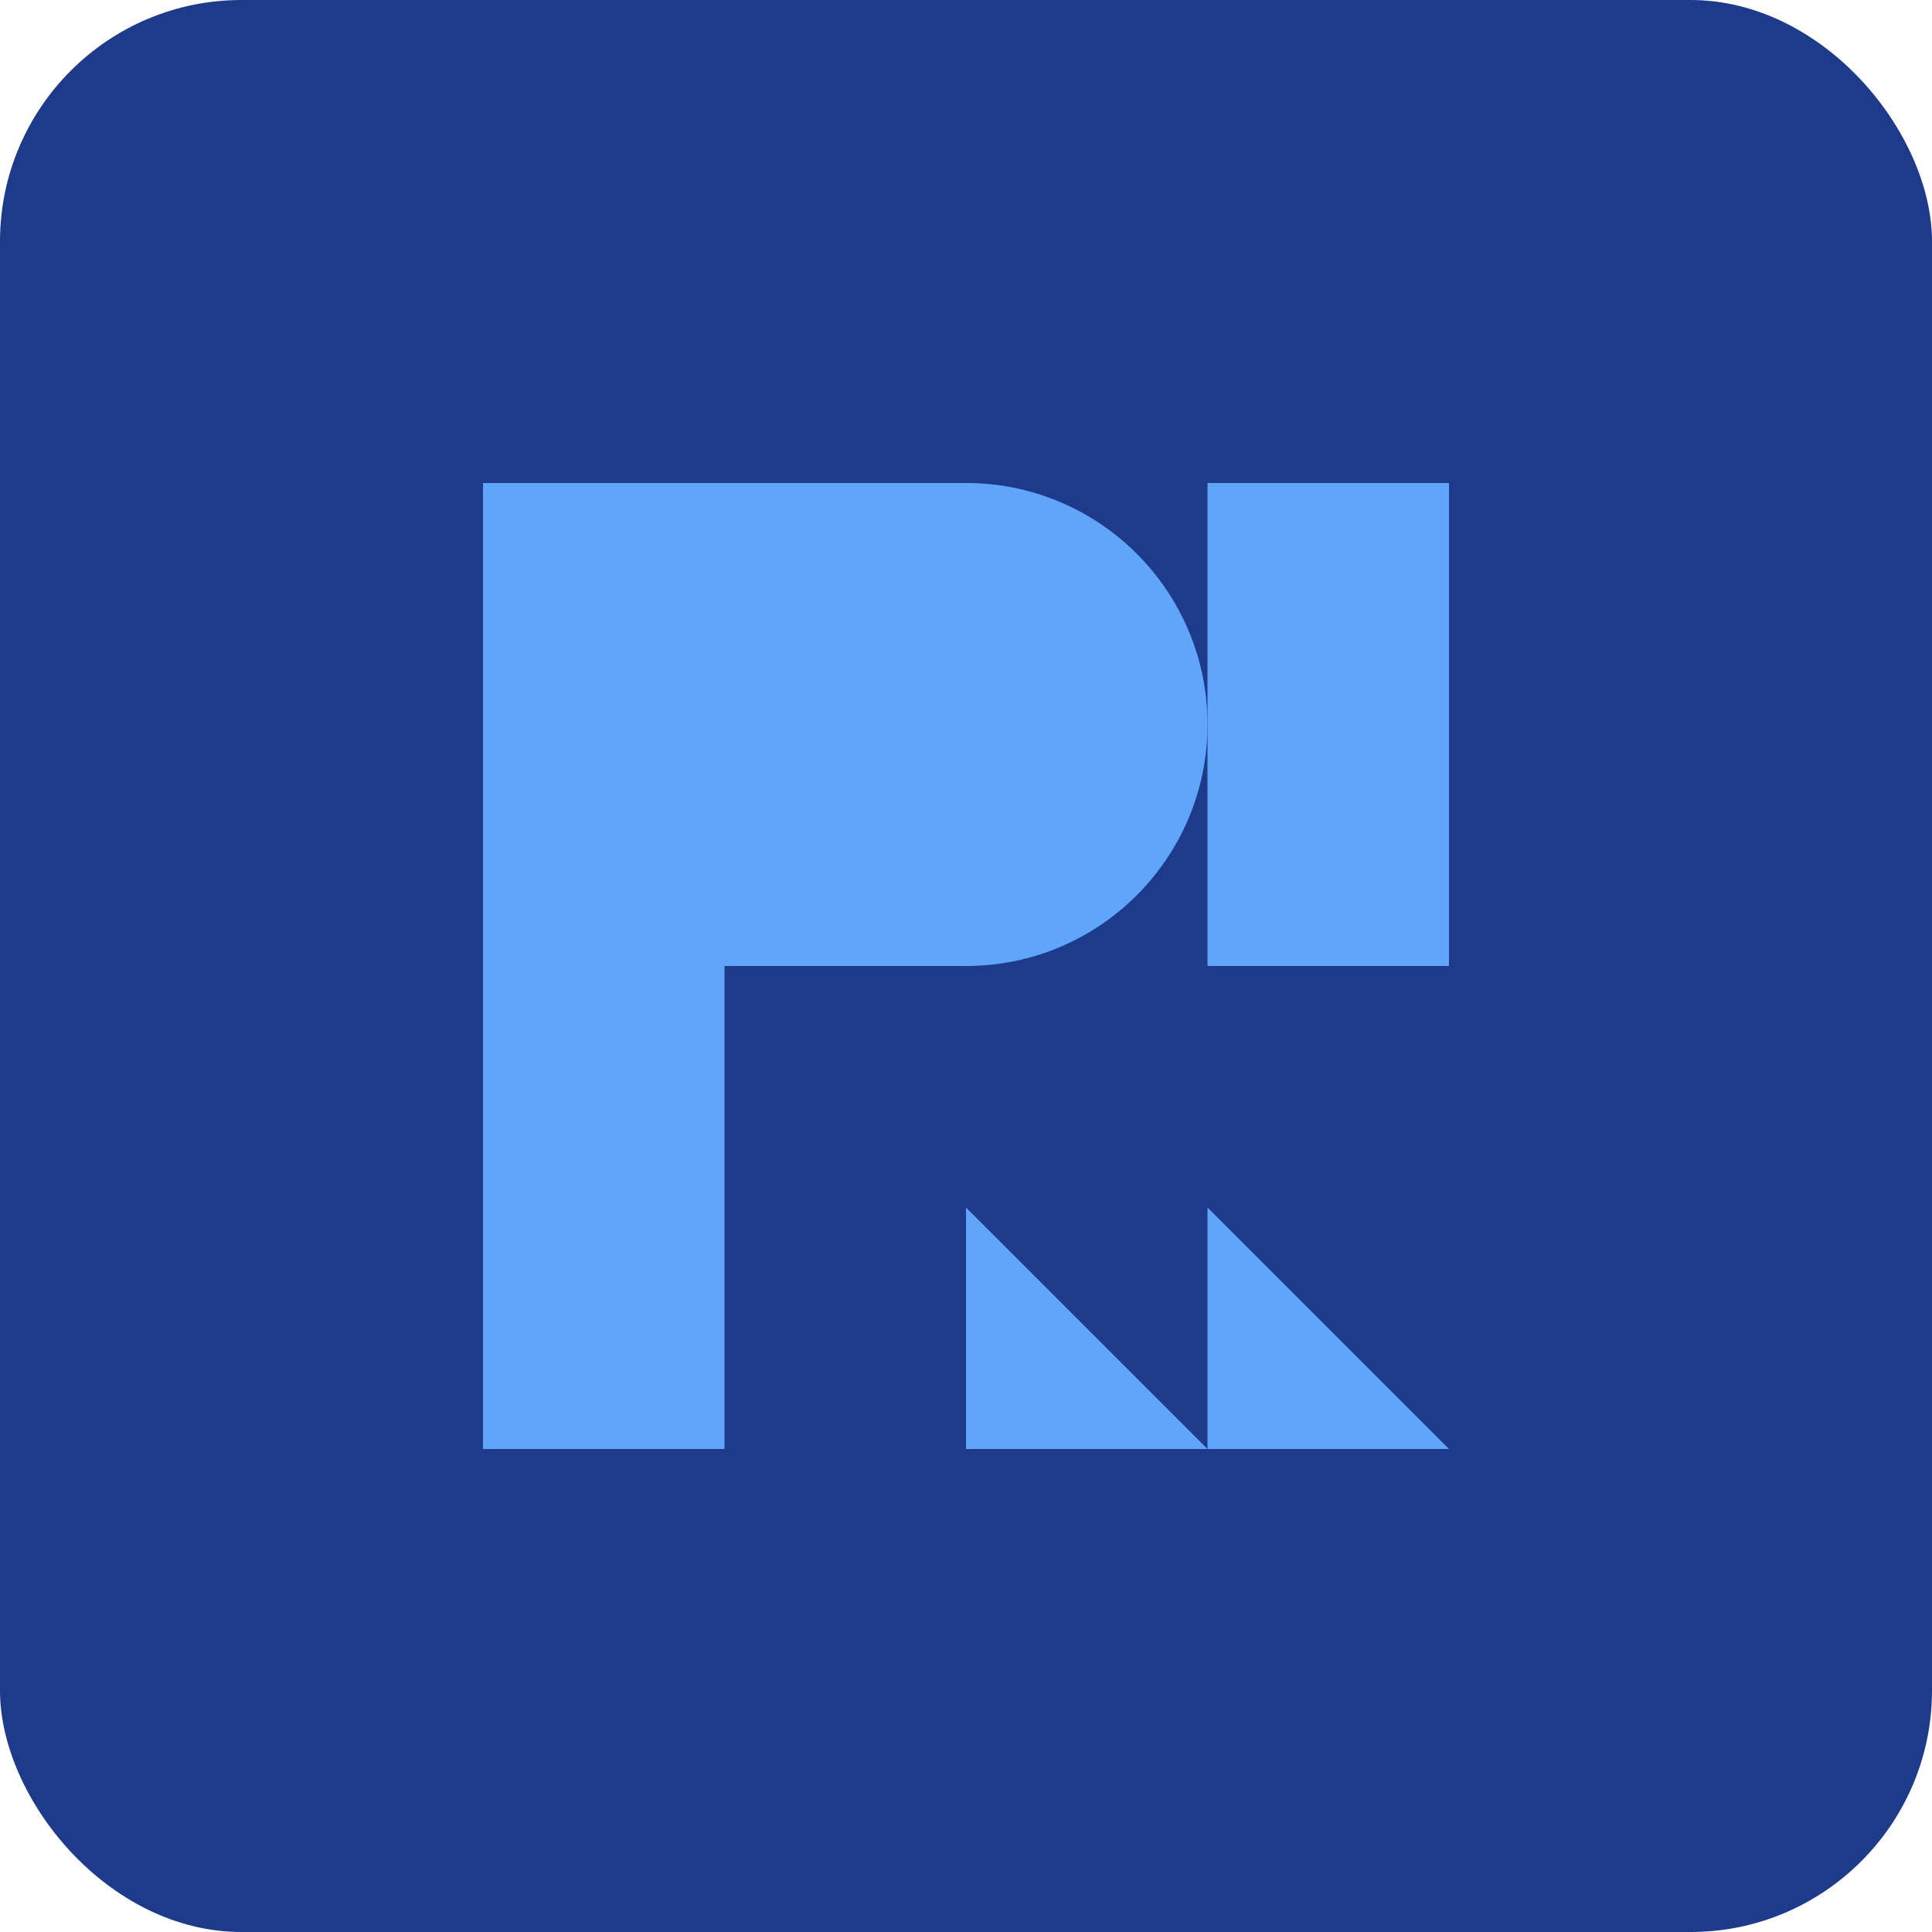
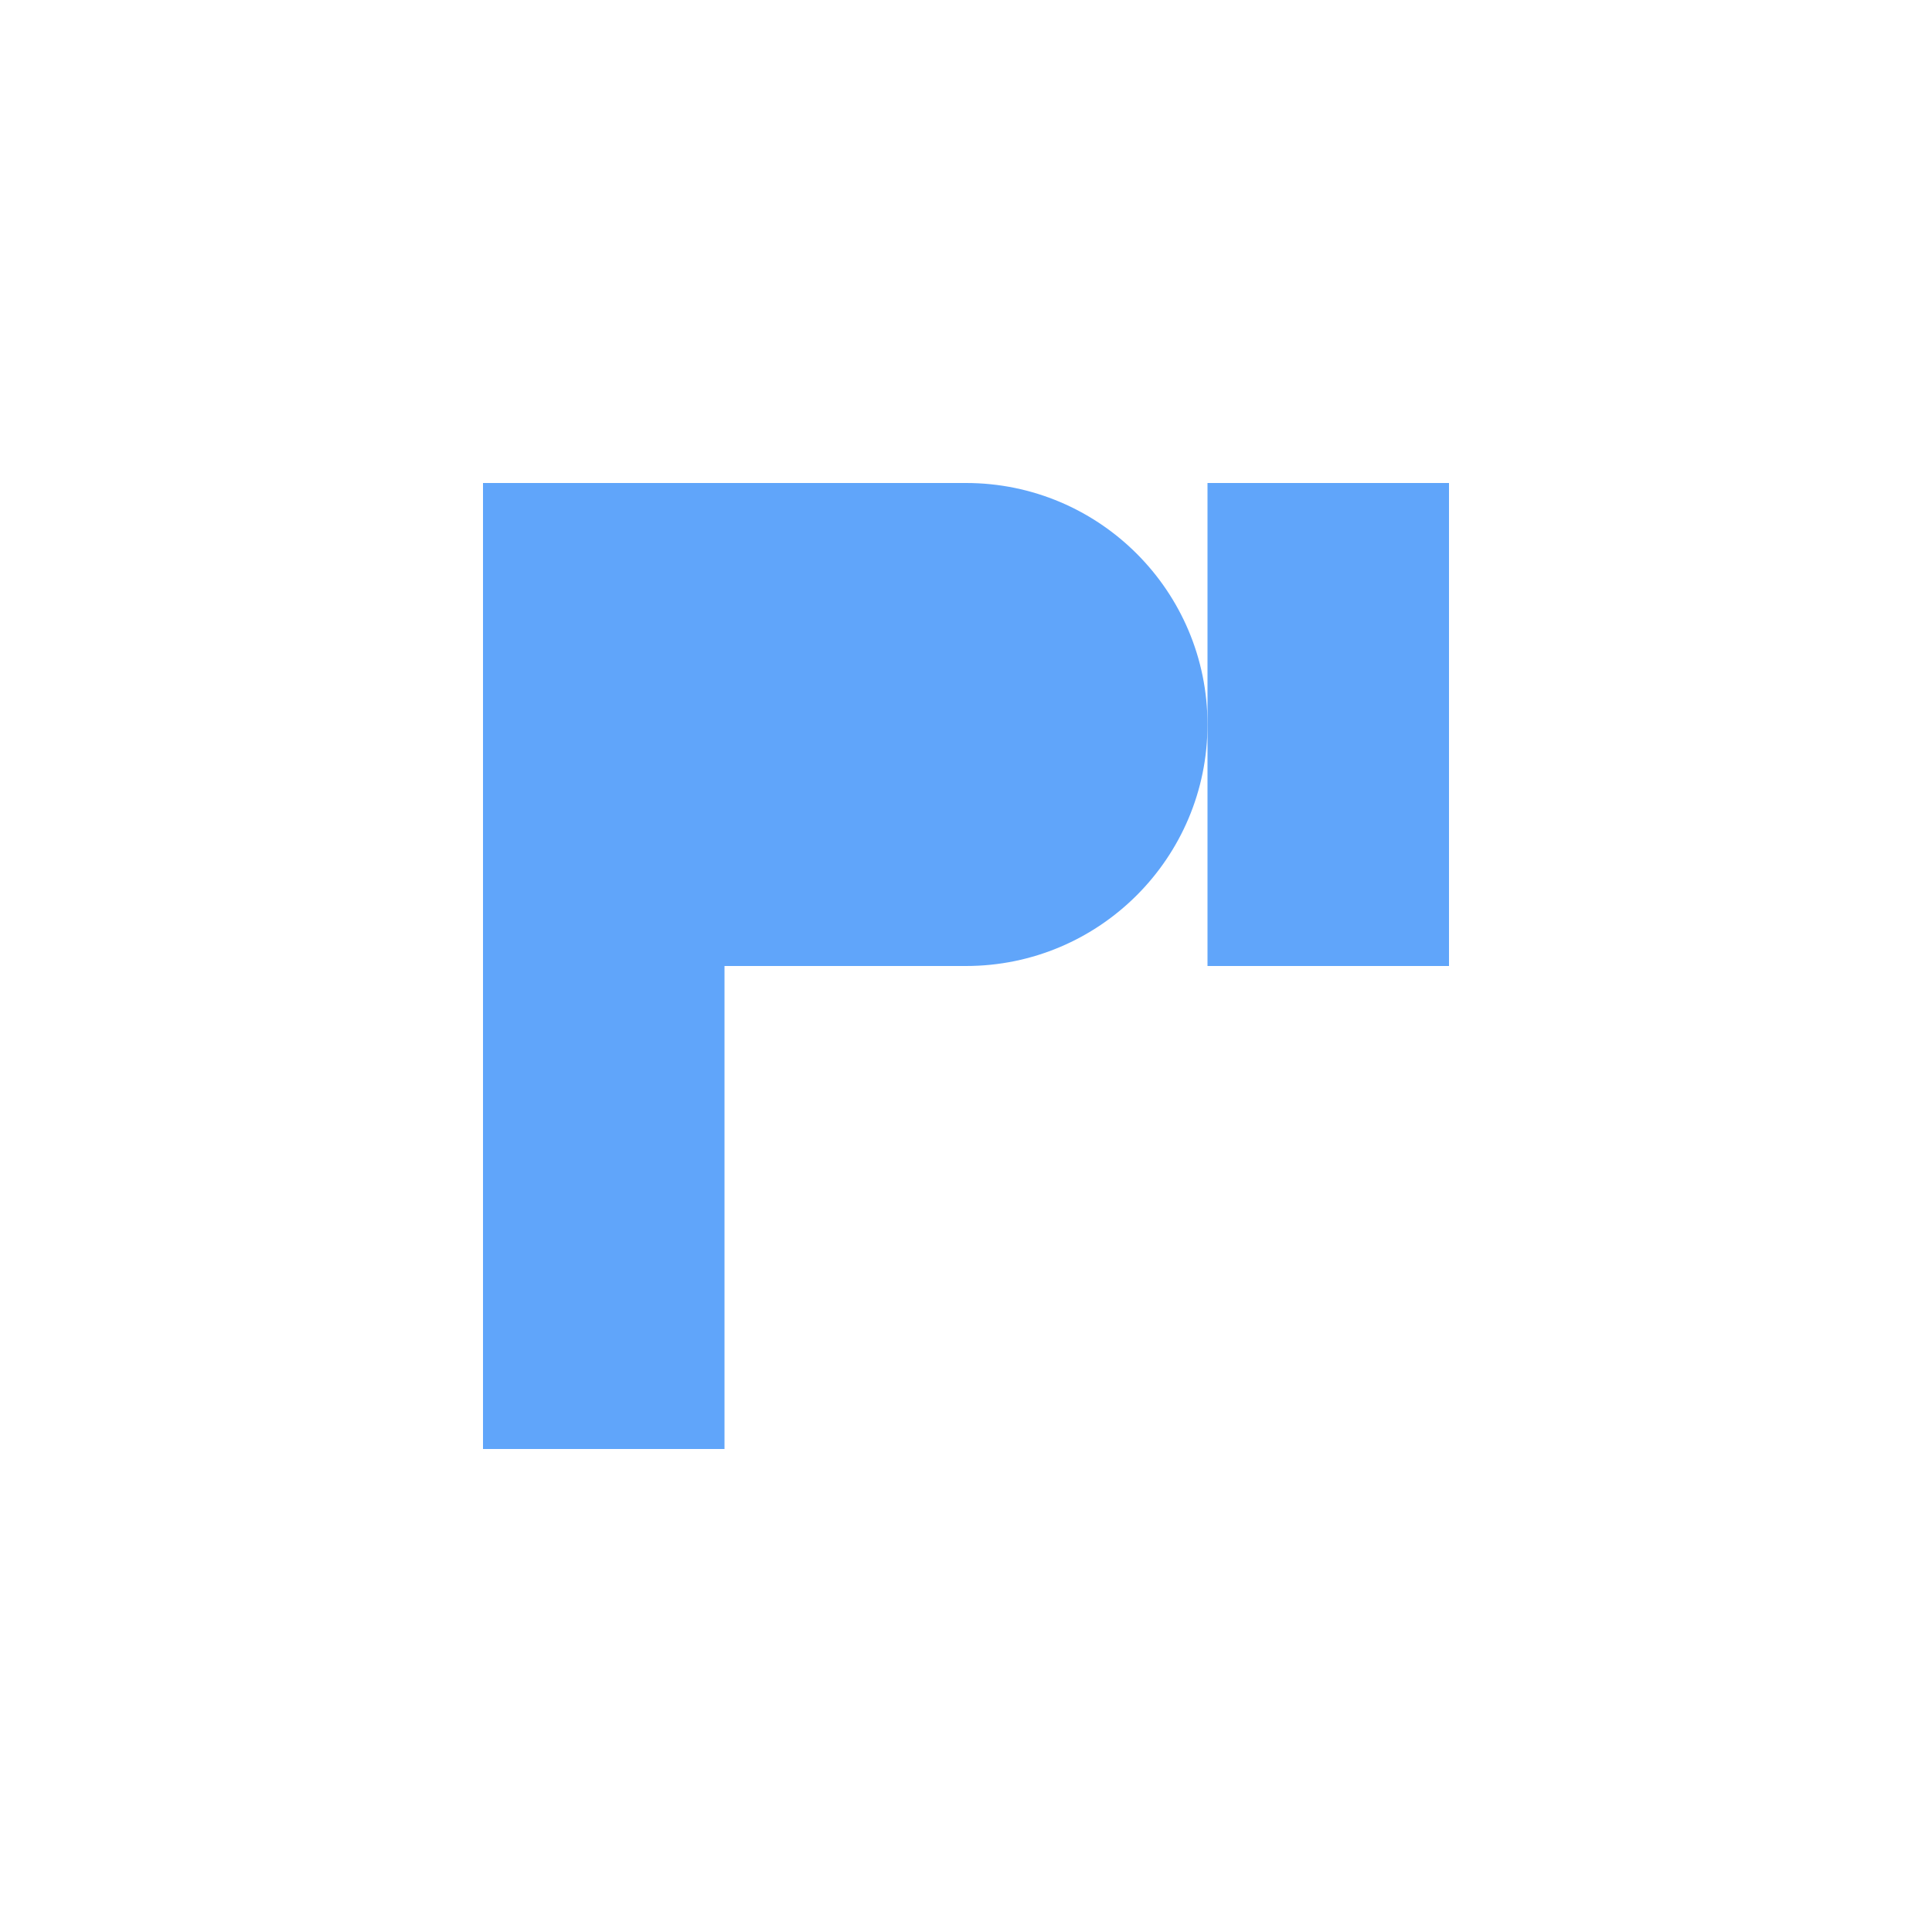
<svg xmlns="http://www.w3.org/2000/svg" width="32" height="32" viewBox="0 0 32 32" fill="none">
-   <rect width="32" height="32" rx="4" fill="#1E3A8A" />
  <path d="M8 8H16C18.209 8 20 9.791 20 12C20 14.209 18.209 16 16 16H12V24H8V8Z" fill="#60A5FA" />
-   <path d="M20 8H24V16H20V8Z" fill="#60A5FA" />
-   <path d="M20 20V24H24L20 20Z" fill="#60A5FA" />
-   <path d="M16 20L20 24H16V20Z" fill="#60A5FA" />
+   <path d="M20 8H24V16H20Z" fill="#60A5FA" />
</svg>